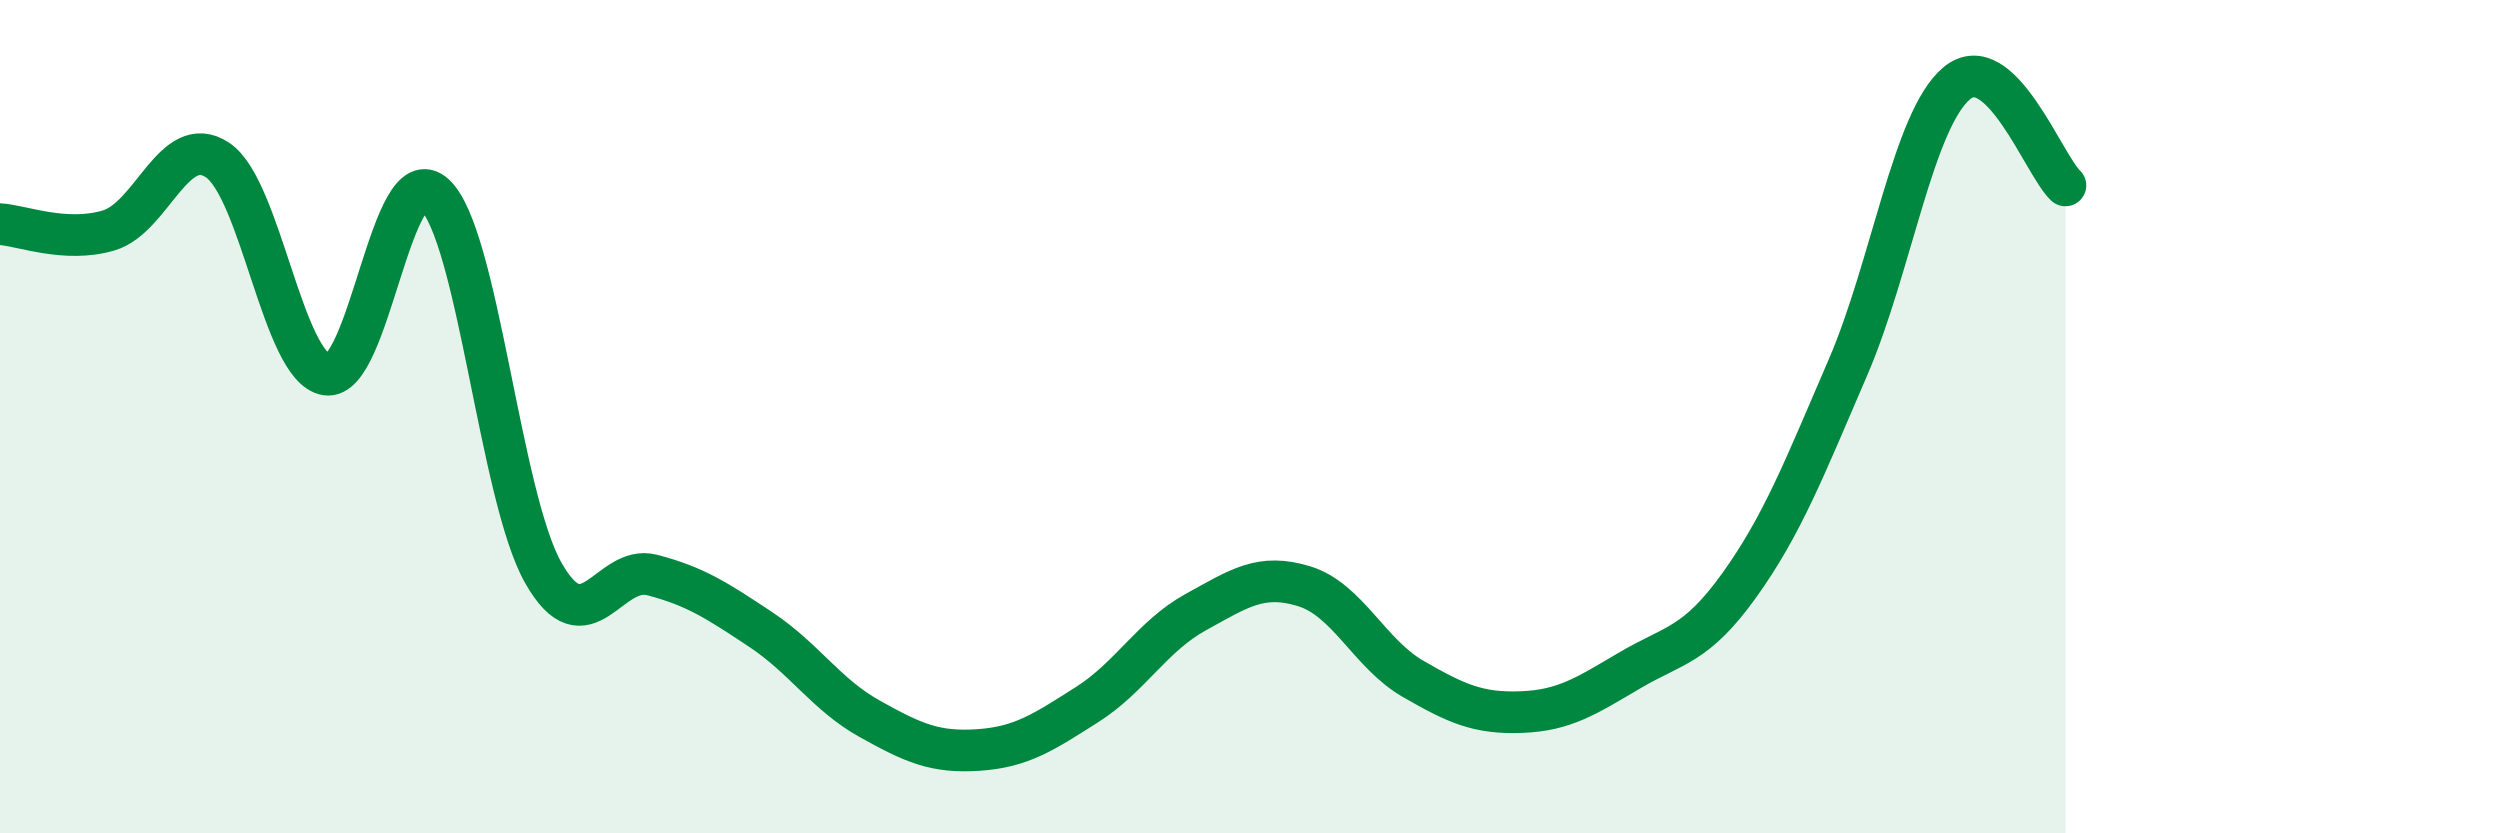
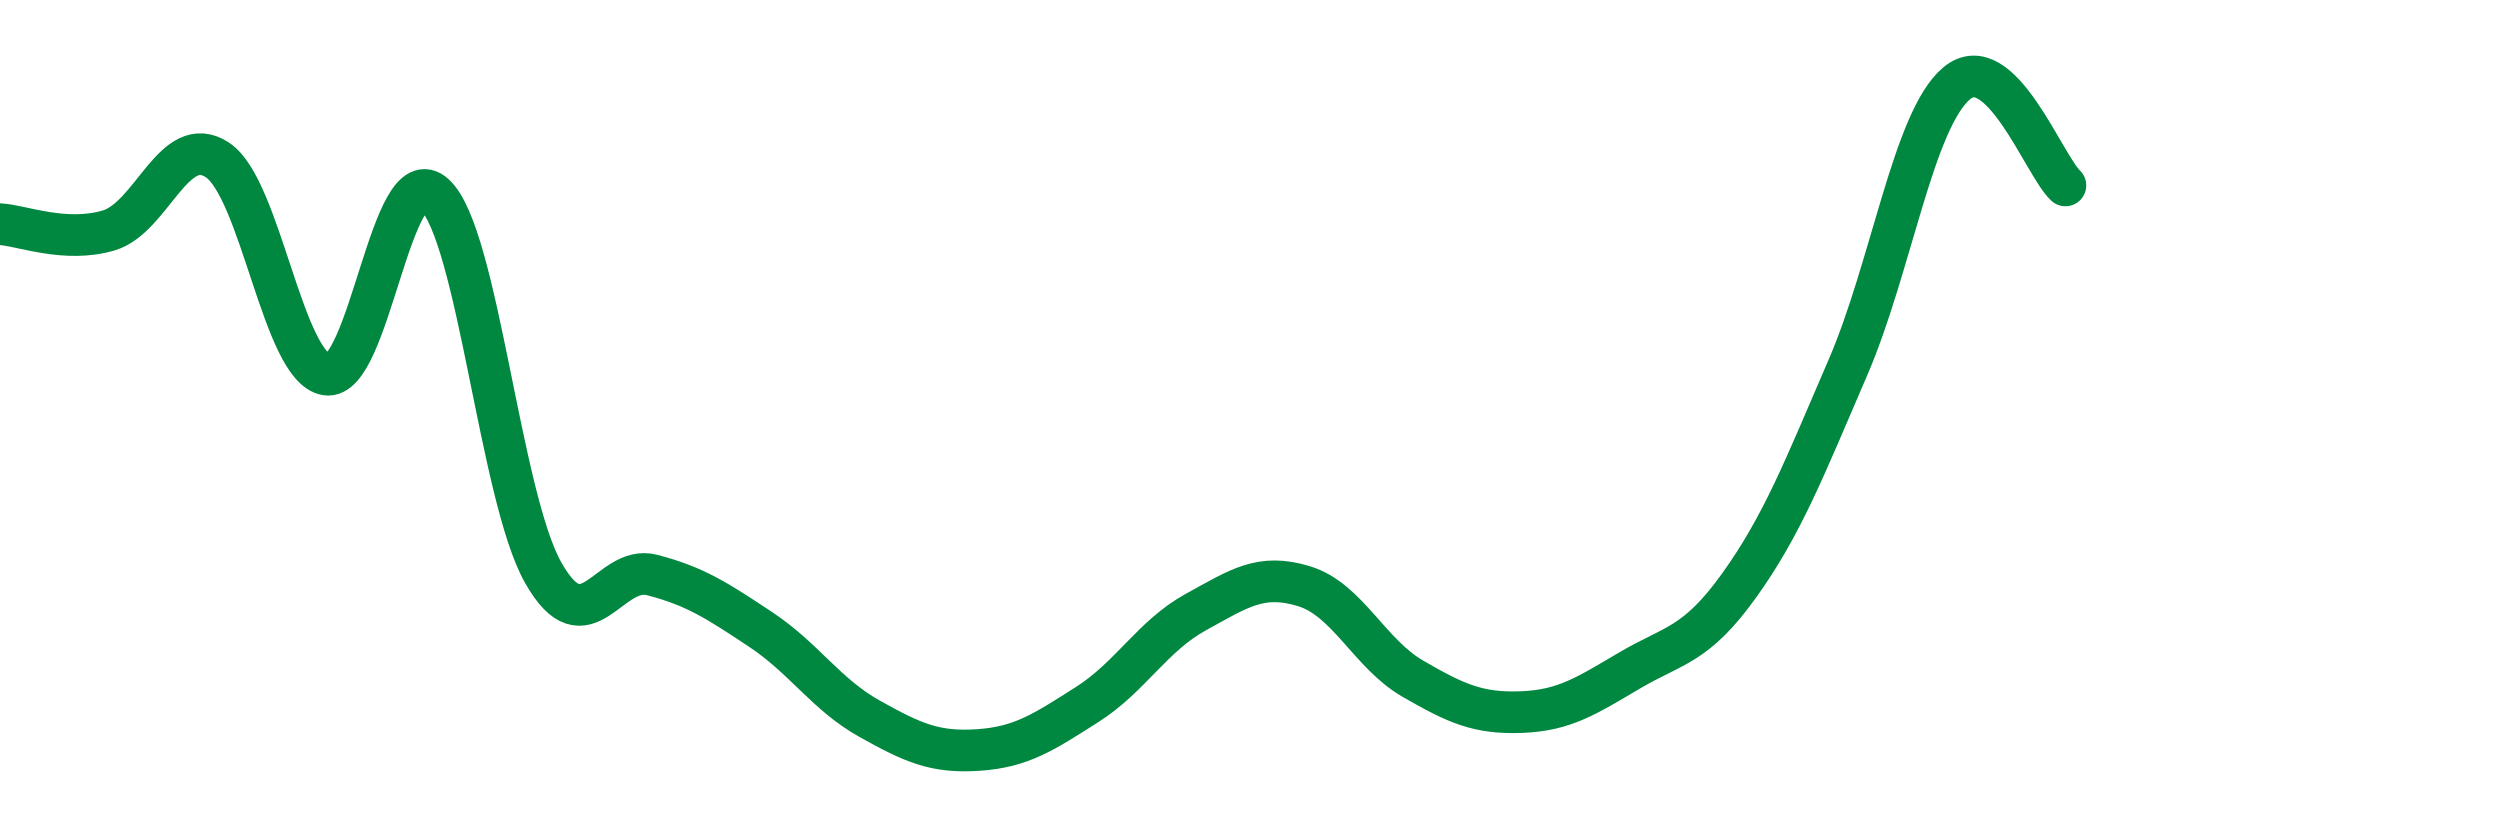
<svg xmlns="http://www.w3.org/2000/svg" width="60" height="20" viewBox="0 0 60 20">
-   <path d="M 0,5.38 C 0.52,5.41 1.57,5.84 2.61,5.53 C 3.65,5.22 4.18,3.15 5.22,3.84 C 6.26,4.53 6.79,8.82 7.83,8.99 C 8.87,9.16 9.39,3.72 10.43,4.67 C 11.47,5.62 12,11.92 13.04,13.75 C 14.08,15.58 14.61,13.53 15.65,13.8 C 16.69,14.07 17.22,14.42 18.26,15.11 C 19.3,15.8 19.83,16.67 20.87,17.25 C 21.91,17.83 22.44,18.07 23.48,18 C 24.52,17.93 25.05,17.57 26.09,16.91 C 27.13,16.25 27.66,15.26 28.7,14.69 C 29.74,14.12 30.26,13.75 31.3,14.07 C 32.34,14.39 32.87,15.69 33.91,16.29 C 34.95,16.89 35.48,17.13 36.52,17.09 C 37.56,17.05 38.09,16.69 39.13,16.08 C 40.17,15.47 40.7,15.5 41.74,14.05 C 42.78,12.6 43.31,11.23 44.35,8.82 C 45.39,6.41 45.92,2.87 46.96,2 C 48,1.13 49.05,3.96 49.57,4.45L49.57 20L0 20Z" fill="#008740" opacity="0.1" stroke-linecap="round" stroke-linejoin="round" />
  <path d="M 0,5.38 C 0.52,5.41 1.57,5.84 2.61,5.53 C 3.65,5.22 4.18,3.15 5.22,3.84 C 6.26,4.53 6.79,8.82 7.83,8.99 C 8.87,9.16 9.39,3.72 10.43,4.67 C 11.47,5.62 12,11.92 13.04,13.75 C 14.08,15.58 14.61,13.53 15.65,13.8 C 16.69,14.07 17.22,14.42 18.26,15.11 C 19.3,15.8 19.83,16.67 20.87,17.25 C 21.91,17.83 22.44,18.07 23.48,18 C 24.52,17.93 25.05,17.57 26.09,16.91 C 27.13,16.25 27.66,15.26 28.7,14.69 C 29.74,14.12 30.26,13.75 31.3,14.07 C 32.34,14.39 32.87,15.69 33.91,16.29 C 34.95,16.89 35.48,17.13 36.52,17.09 C 37.56,17.05 38.09,16.69 39.13,16.08 C 40.17,15.47 40.7,15.5 41.74,14.05 C 42.78,12.6 43.31,11.23 44.35,8.82 C 45.39,6.41 45.92,2.87 46.96,2 C 48,1.13 49.05,3.96 49.57,4.45" stroke="#008740" stroke-width="1" fill="none" stroke-linecap="round" stroke-linejoin="round" />
</svg>